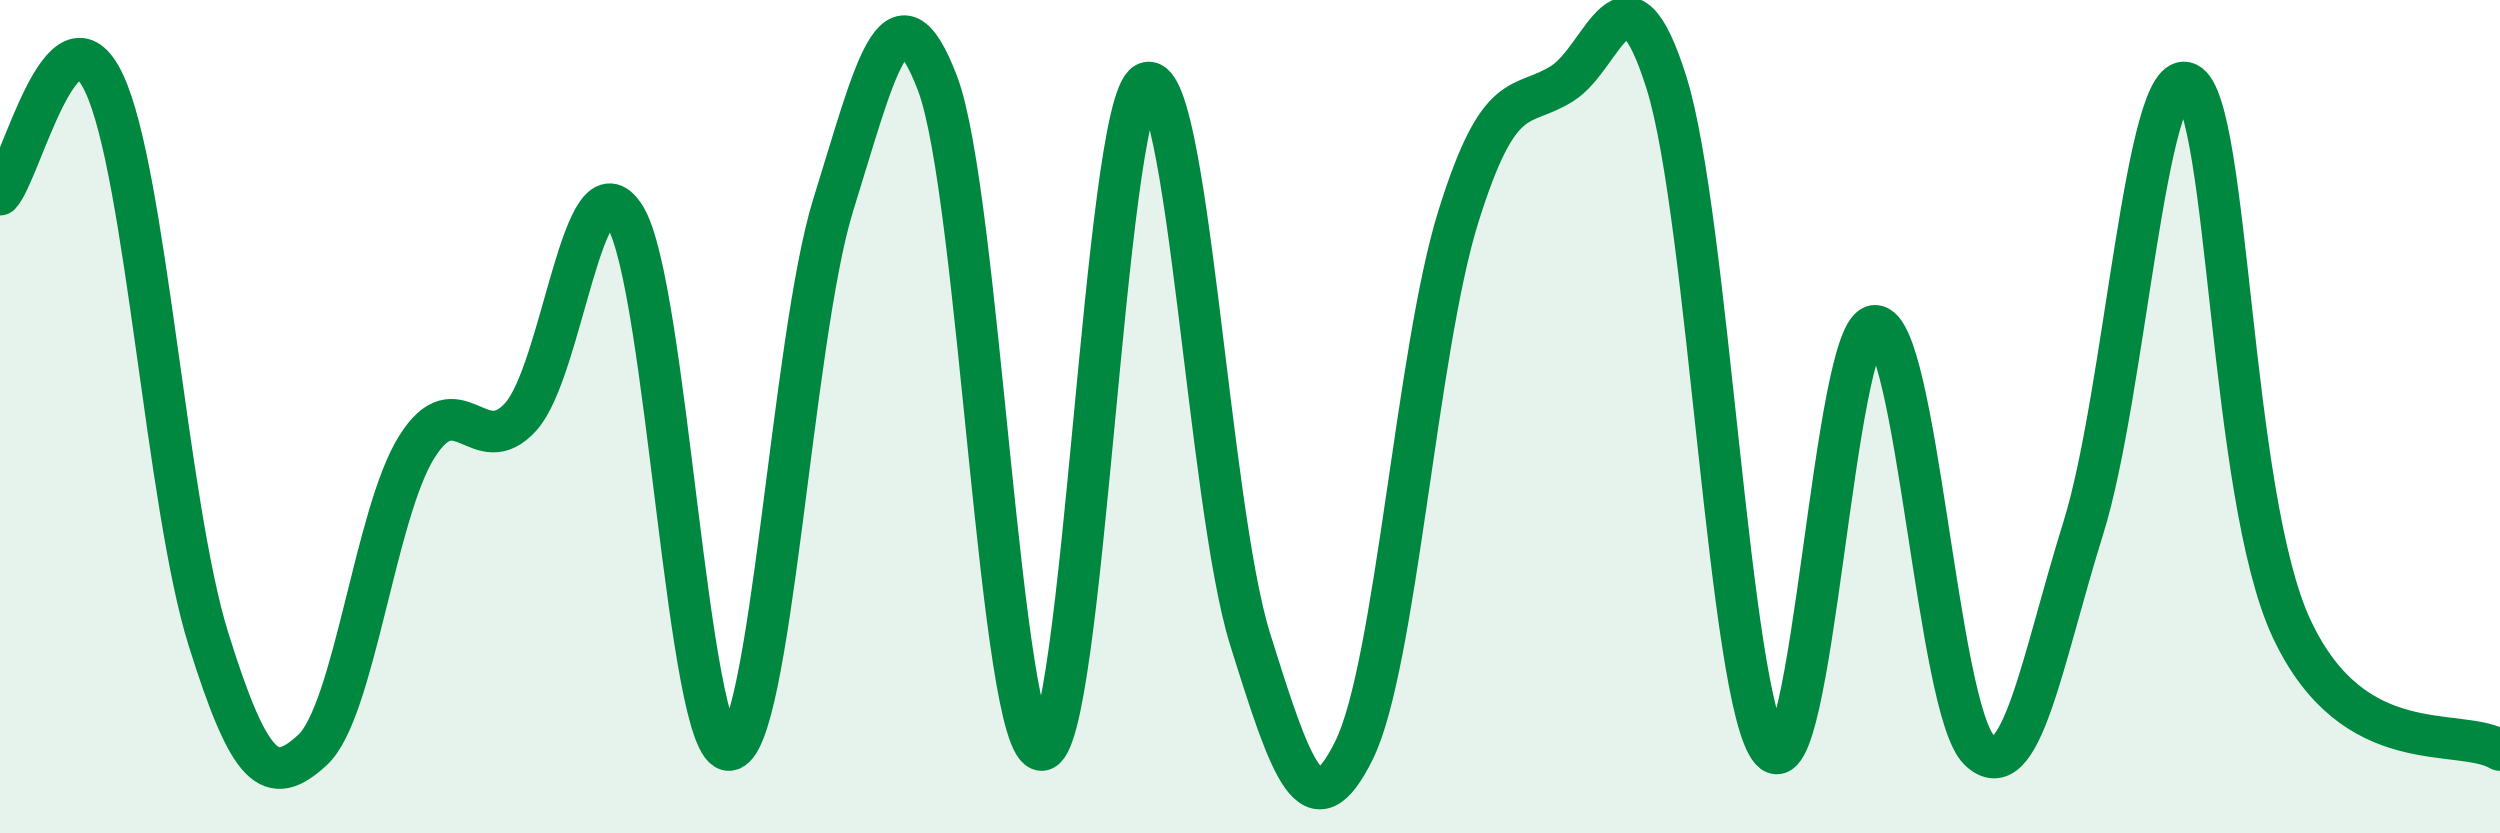
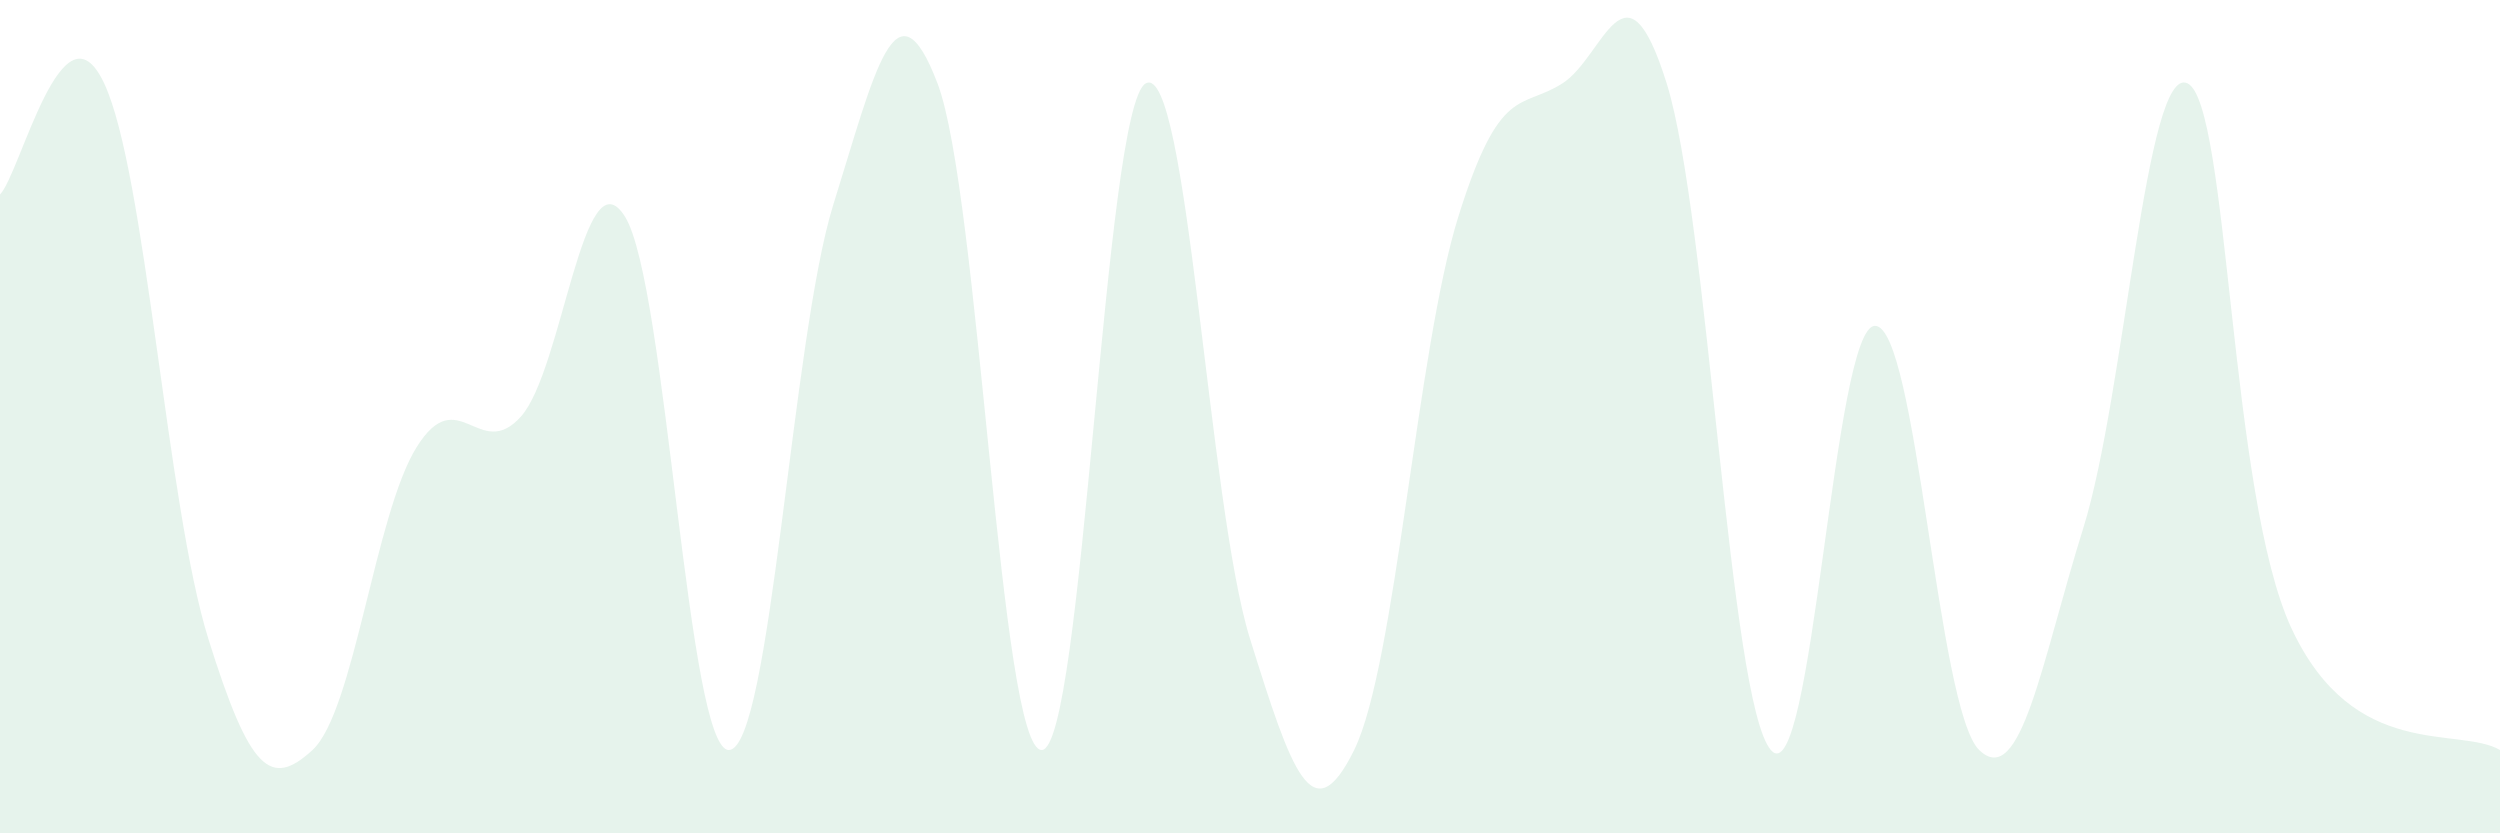
<svg xmlns="http://www.w3.org/2000/svg" width="60" height="20" viewBox="0 0 60 20">
  <path d="M 0,4.67 C 0.5,4.14 1.5,-0.13 2.5,2 C 3.5,4.13 4,12.13 5,15.33 C 6,18.53 6.5,18.92 7.5,18 C 8.5,17.08 9,12.33 10,10.73 C 11,9.13 11.5,11.11 12.5,10 C 13.5,8.89 14,3.6 15,5.2 C 16,6.8 16.5,18.06 17.5,18 C 18.5,17.94 19,8.11 20,4.91 C 21,1.71 21.5,-0.62 22.5,2 C 23.5,4.62 24,18 25,18 C 26,18 26.5,2.53 27.5,2 C 28.5,1.47 29,12.13 30,15.33 C 31,18.53 31.5,20.03 32.5,18 C 33.5,15.97 34,8.4 35,5.2 C 36,2 36.5,2.64 37.5,2 C 38.5,1.36 39,-1.2 40,2 C 41,5.2 41.5,16.84 42.5,18 C 43.5,19.16 44,7.82 45,7.82 C 46,7.82 46.5,17.03 47.5,18 C 48.5,18.97 49,15.87 50,12.67 C 51,9.47 51.5,1.52 52.5,2 C 53.5,2.48 53.5,11.89 55,15.09 C 56.5,18.29 59,17.42 60,18L60 20L0 20Z" fill="#008740" opacity="0.1" stroke-linecap="round" stroke-linejoin="round" />
-   <path d="M 0,4.67 C 0.5,4.14 1.5,-0.13 2.5,2 C 3.5,4.13 4,12.13 5,15.33 C 6,18.53 6.5,18.92 7.5,18 C 8.5,17.08 9,12.33 10,10.73 C 11,9.13 11.5,11.11 12.5,10 C 13.5,8.89 14,3.6 15,5.2 C 16,6.8 16.5,18.06 17.5,18 C 18.5,17.94 19,8.11 20,4.91 C 21,1.71 21.5,-0.62 22.5,2 C 23.5,4.62 24,18 25,18 C 26,18 26.5,2.53 27.5,2 C 28.5,1.47 29,12.13 30,15.33 C 31,18.53 31.5,20.03 32.5,18 C 33.5,15.97 34,8.4 35,5.2 C 36,2 36.5,2.64 37.5,2 C 38.5,1.36 39,-1.2 40,2 C 41,5.2 41.5,16.84 42.5,18 C 43.5,19.16 44,7.82 45,7.82 C 46,7.82 46.5,17.03 47.5,18 C 48.5,18.97 49,15.87 50,12.67 C 51,9.47 51.5,1.52 52.5,2 C 53.5,2.48 53.5,11.89 55,15.09 C 56.5,18.29 59,17.42 60,18" stroke="#008740" stroke-width="1" fill="none" stroke-linecap="round" stroke-linejoin="round" />
</svg>